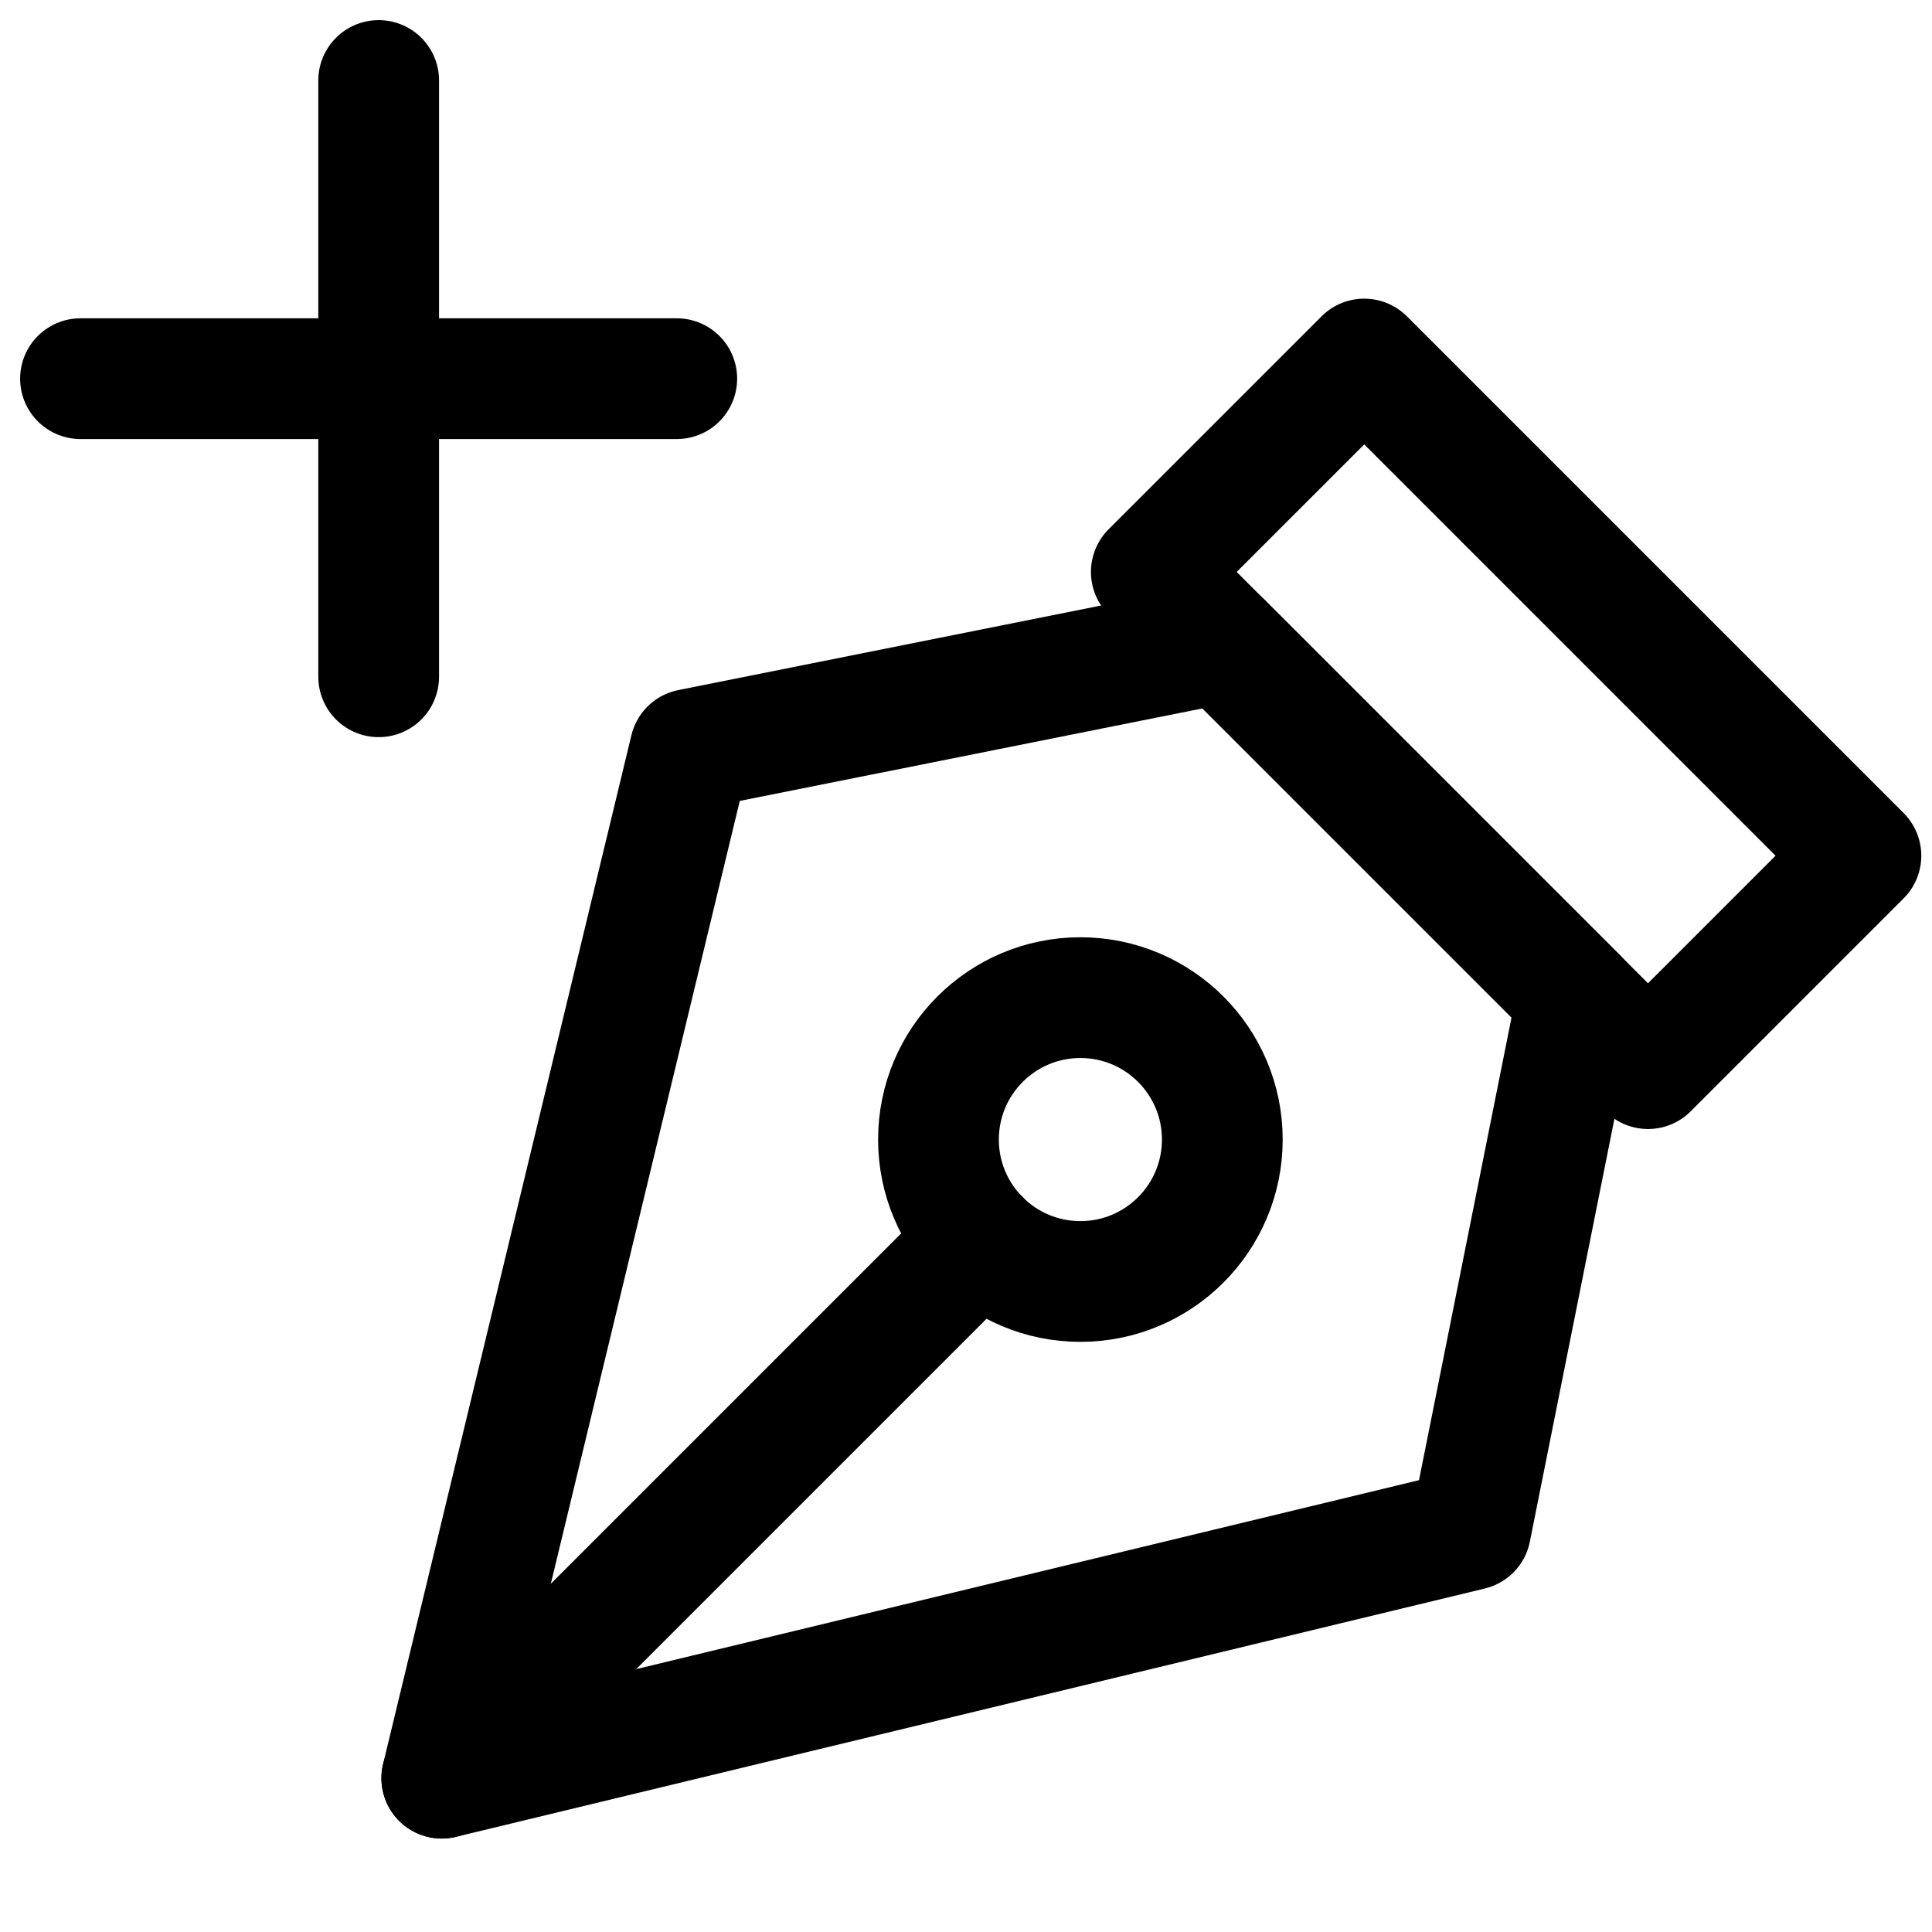
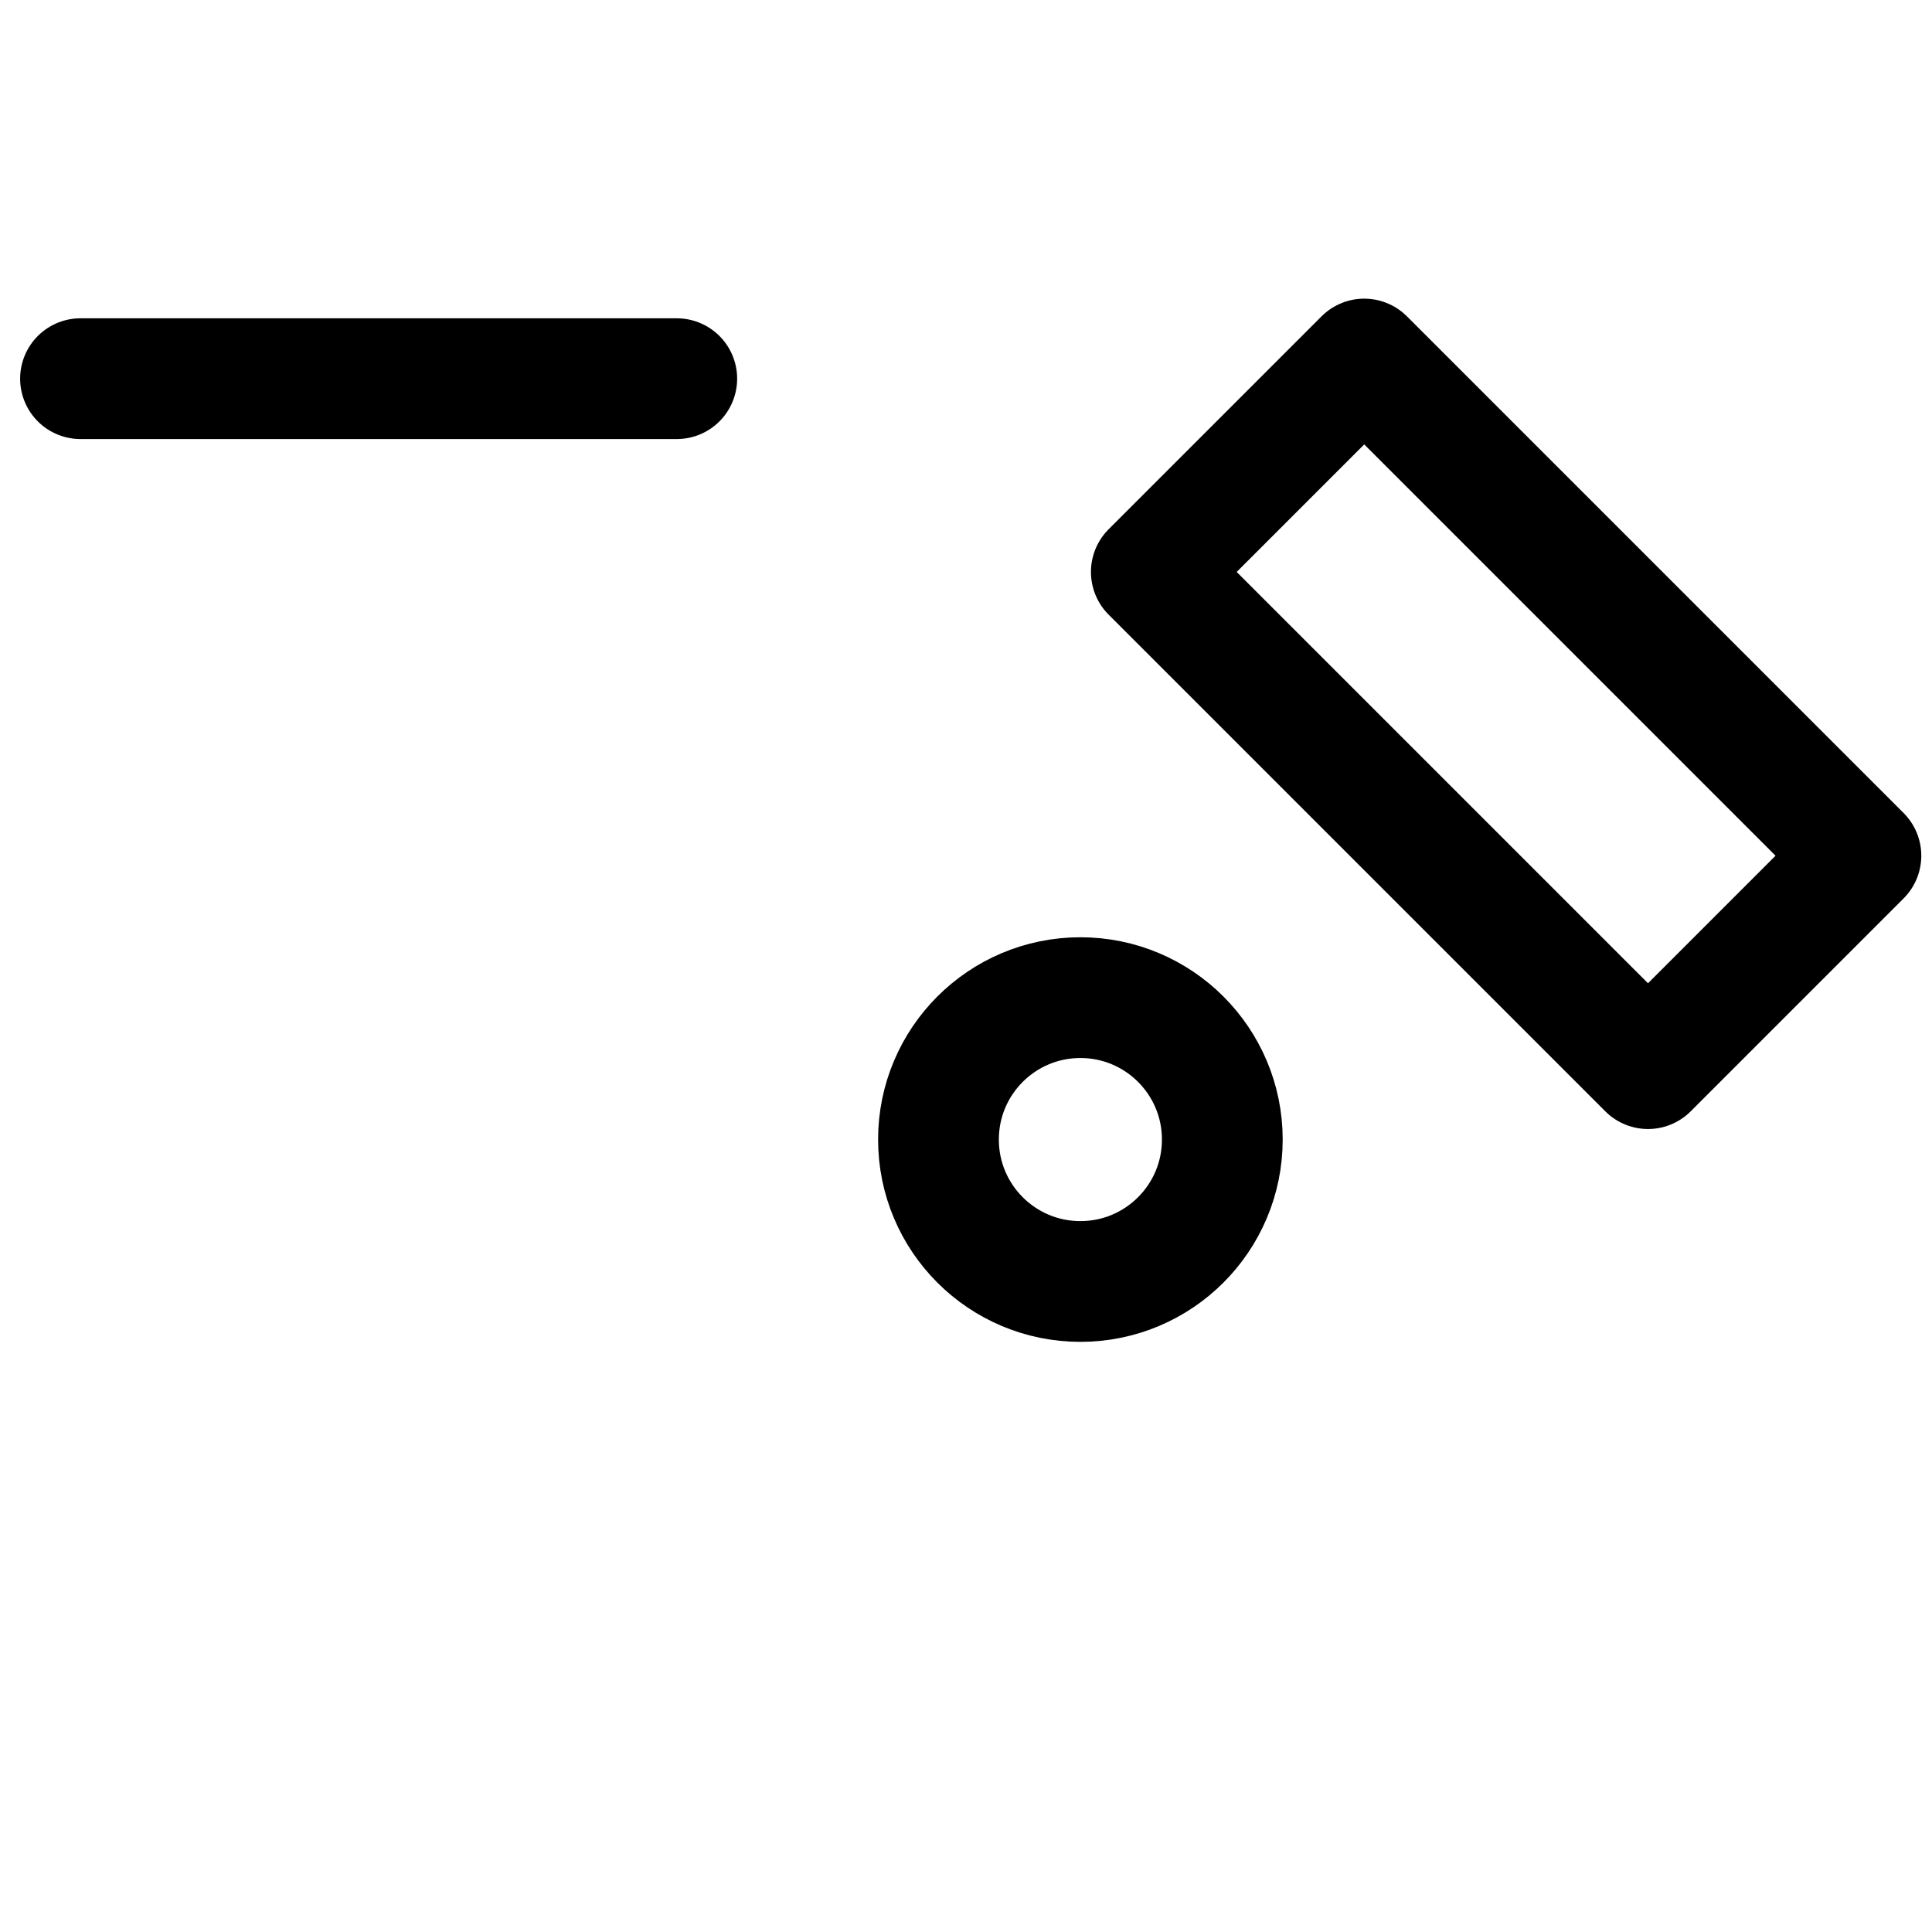
<svg xmlns="http://www.w3.org/2000/svg" xmlns:ns1="http://sodipodi.sourceforge.net/DTD/sodipodi-0.dtd" xmlns:ns2="http://www.inkscape.org/namespaces/inkscape" width="24" height="24" viewBox="0 0 24 24" fill="none" stroke="currentColor" stroke-width="1.5" stroke-linecap="round" stroke-linejoin="round" class="feather feather-pen-tool" version="1.1" id="svg10" ns1:docname="pen-add.svg" ns2:version="1.0.2 (1.0.2+r75+1)">
  <defs id="defs14" />
  <ns1:namedview pagecolor="#ffffff" bordercolor="#666666" borderopacity="1" objecttolerance="10" gridtolerance="10" guidetolerance="10" ns2:pageopacity="0" ns2:pageshadow="2" ns2:window-width="1366" ns2:window-height="705" id="namedview12" showgrid="false" ns2:zoom="8" ns2:cx="10.674175" ns2:cy="12" ns2:window-x="0" ns2:window-y="30" ns2:window-maximized="1" ns2:current-layer="svg10" />
  <path d="M 20.472,13.275 14.302,7.105 16.947,4.46 23.117,10.63 Z" id="path2" />
-   <path d="M 15.184,7.986 8.573,9.308 5.488,22.089 18.269,19.004 19.591,12.393 Z" id="path4" />
-   <path d="m 5.488,22.089 6.687,-6.687" id="path6" />
  <circle cx="-14.156" cy="13.421" id="circle8" r="1.763" transform="rotate(-90)" />
-   <path d="M 4.704,1 V 8.407" id="path841" />
  <path d="M 8.407,4.704 H 1" id="path841-3" />
</svg>